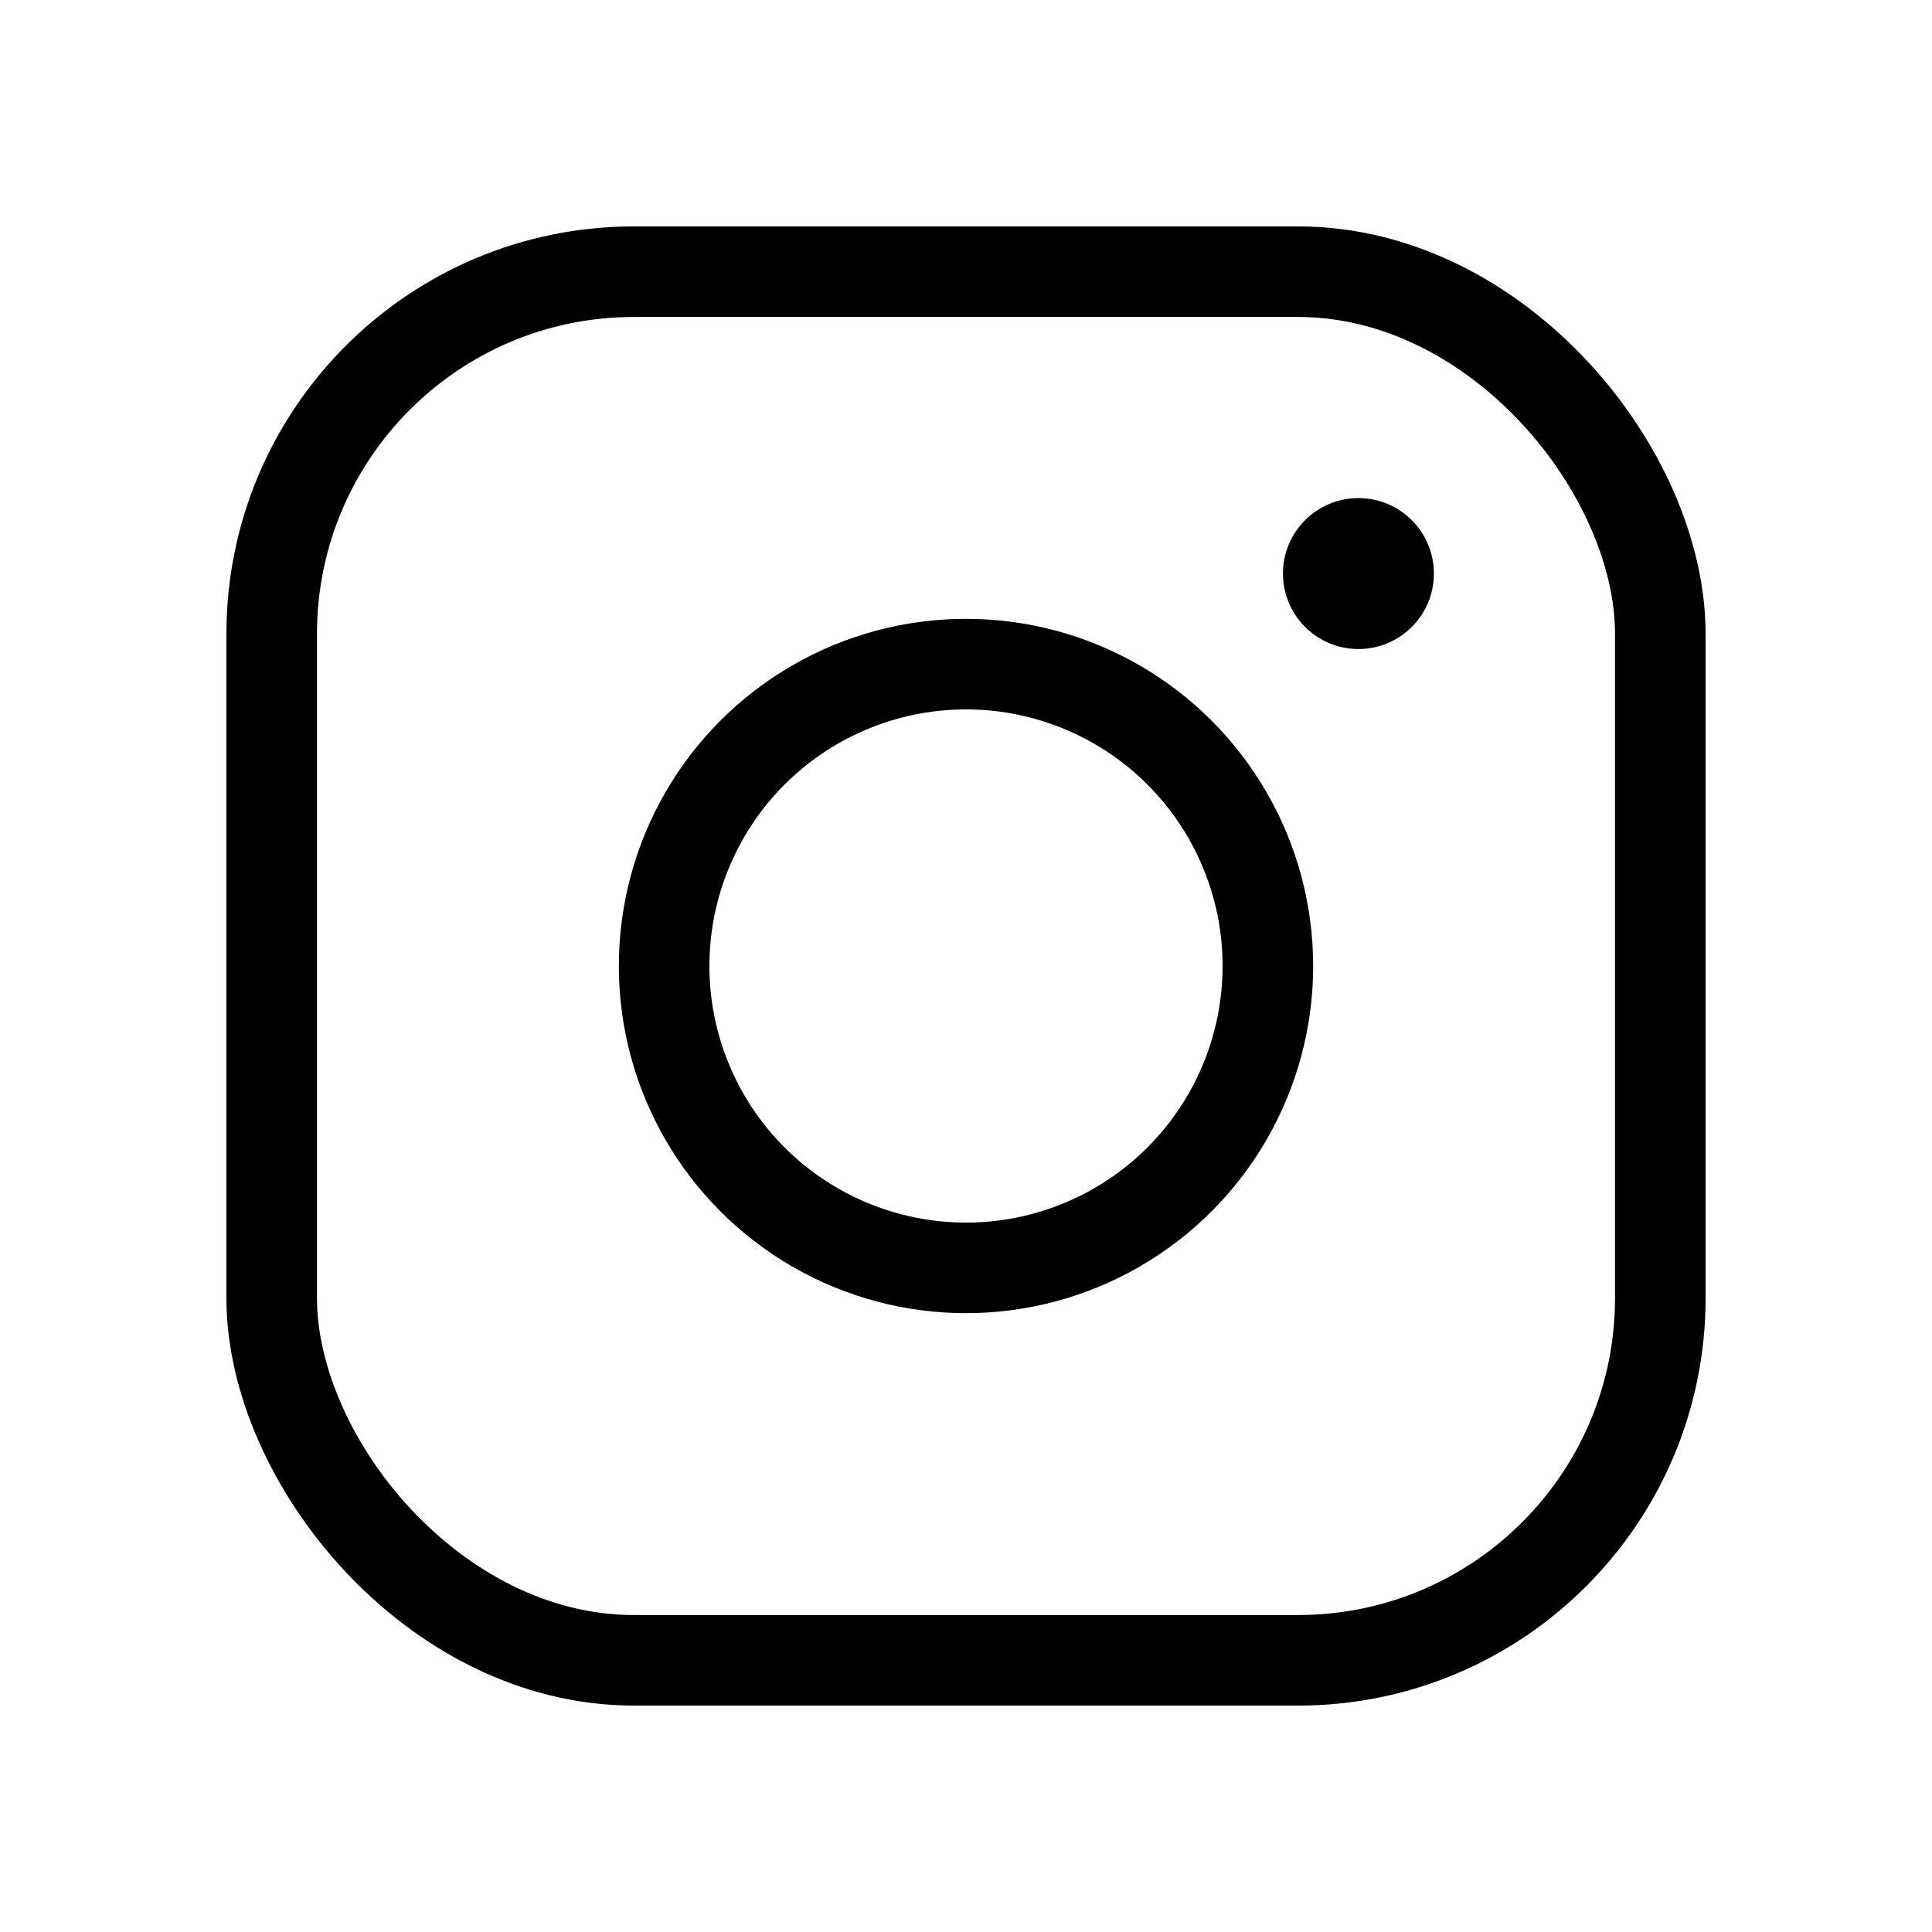
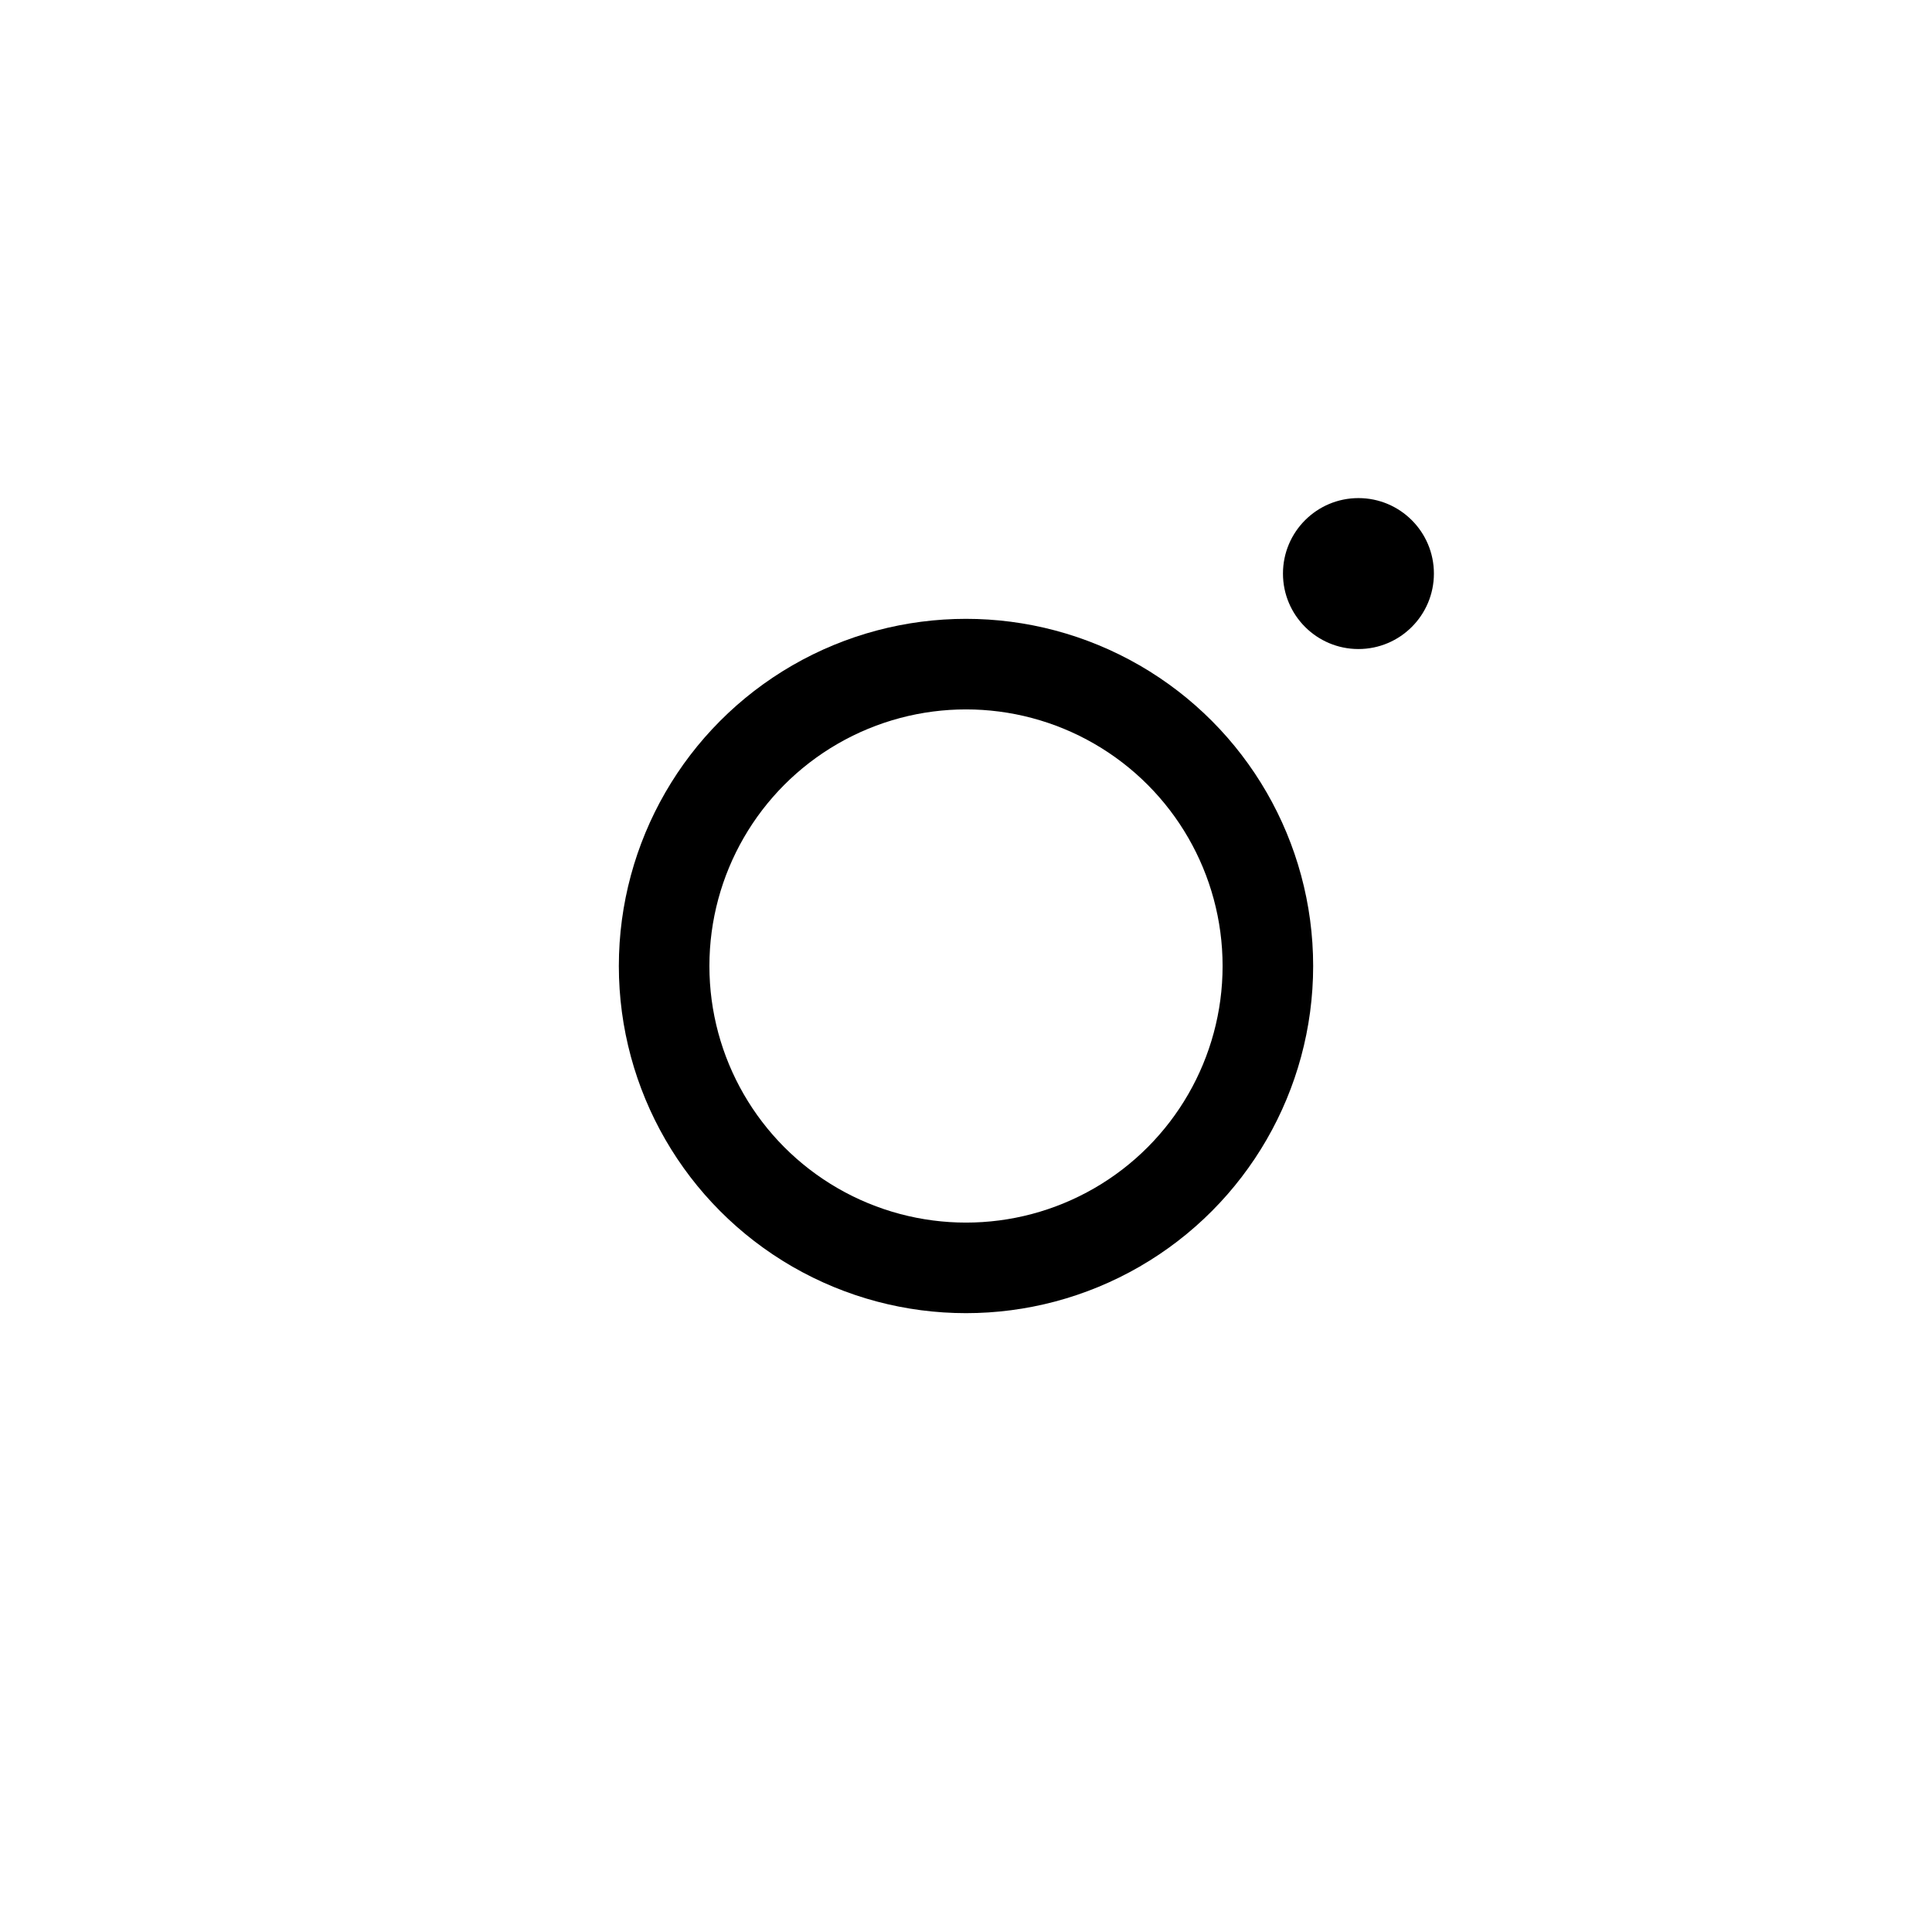
<svg xmlns="http://www.w3.org/2000/svg" viewBox="0 0 256 256">
  <rect fill="none" height="256" width="256" />
  <circle cx="128" cy="128" fill="none" r="40" stroke="#000" stroke-linecap="round" stroke-linejoin="round" stroke-width="12" />
-   <rect fill="none" height="184" rx="48" stroke="#000" stroke-linecap="round" stroke-linejoin="round" stroke-width="12" width="184" x="36" y="36" />
  <circle cx="180" cy="76" r="10" />
</svg>